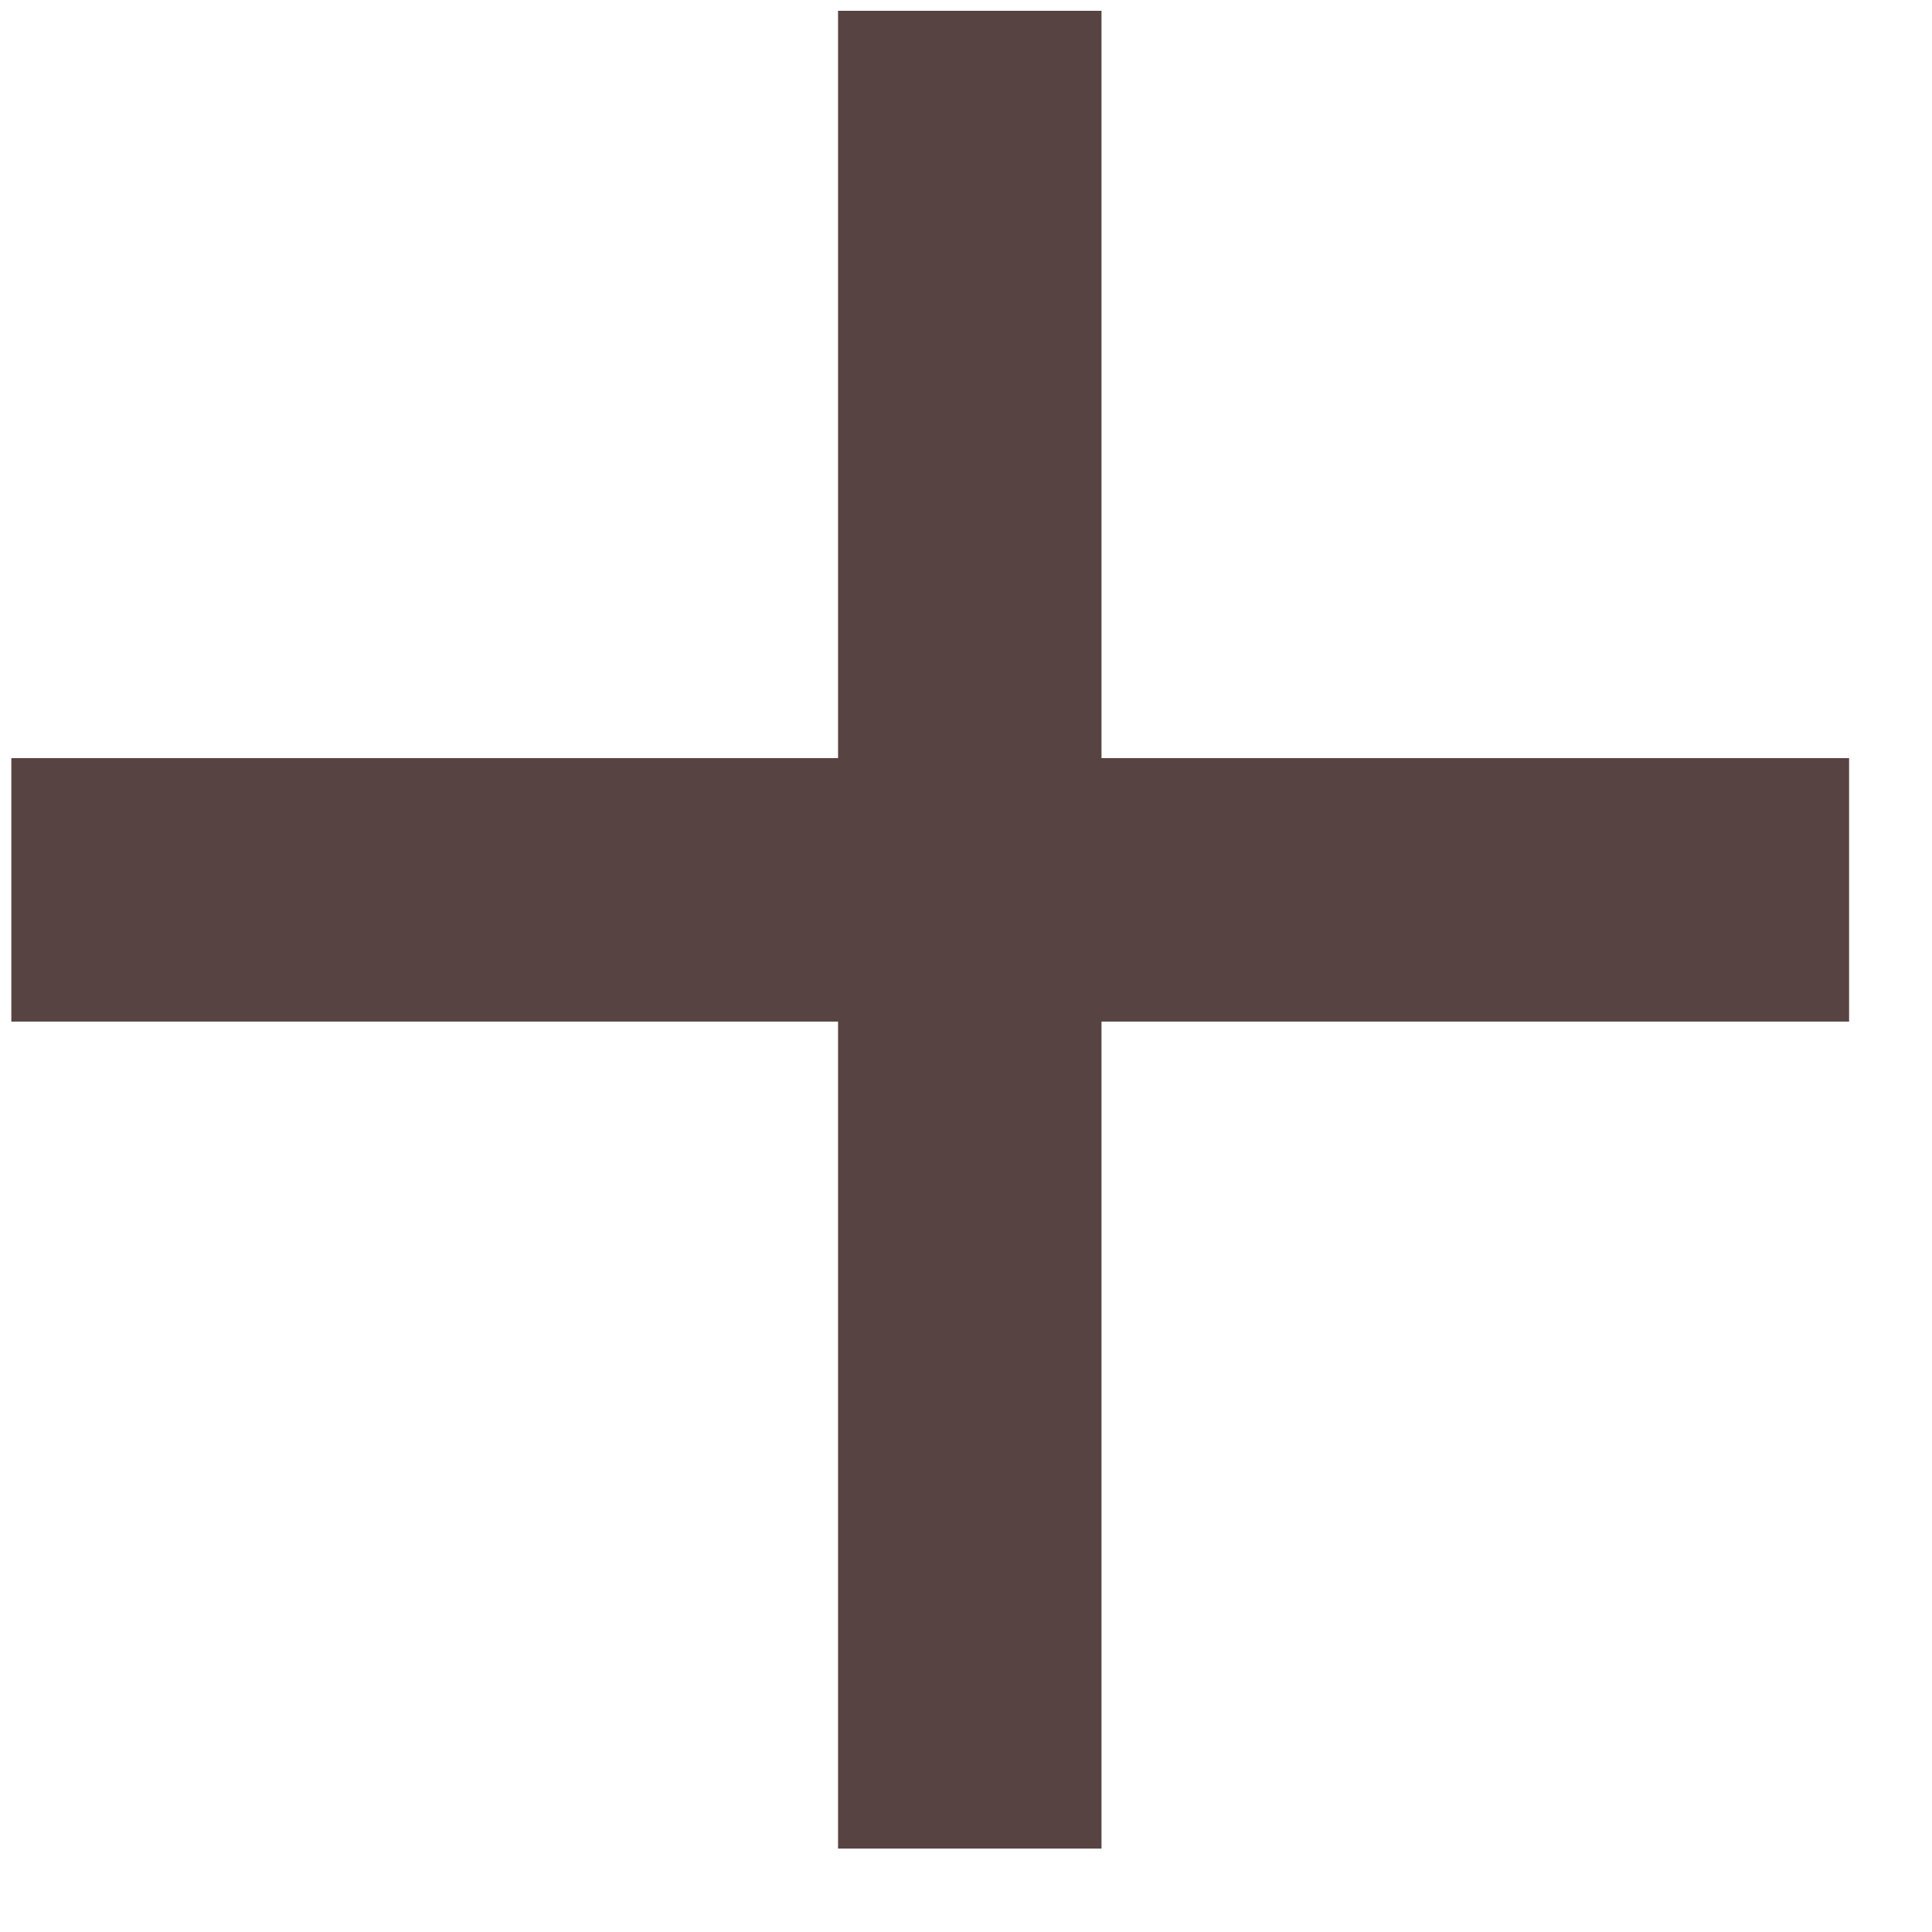
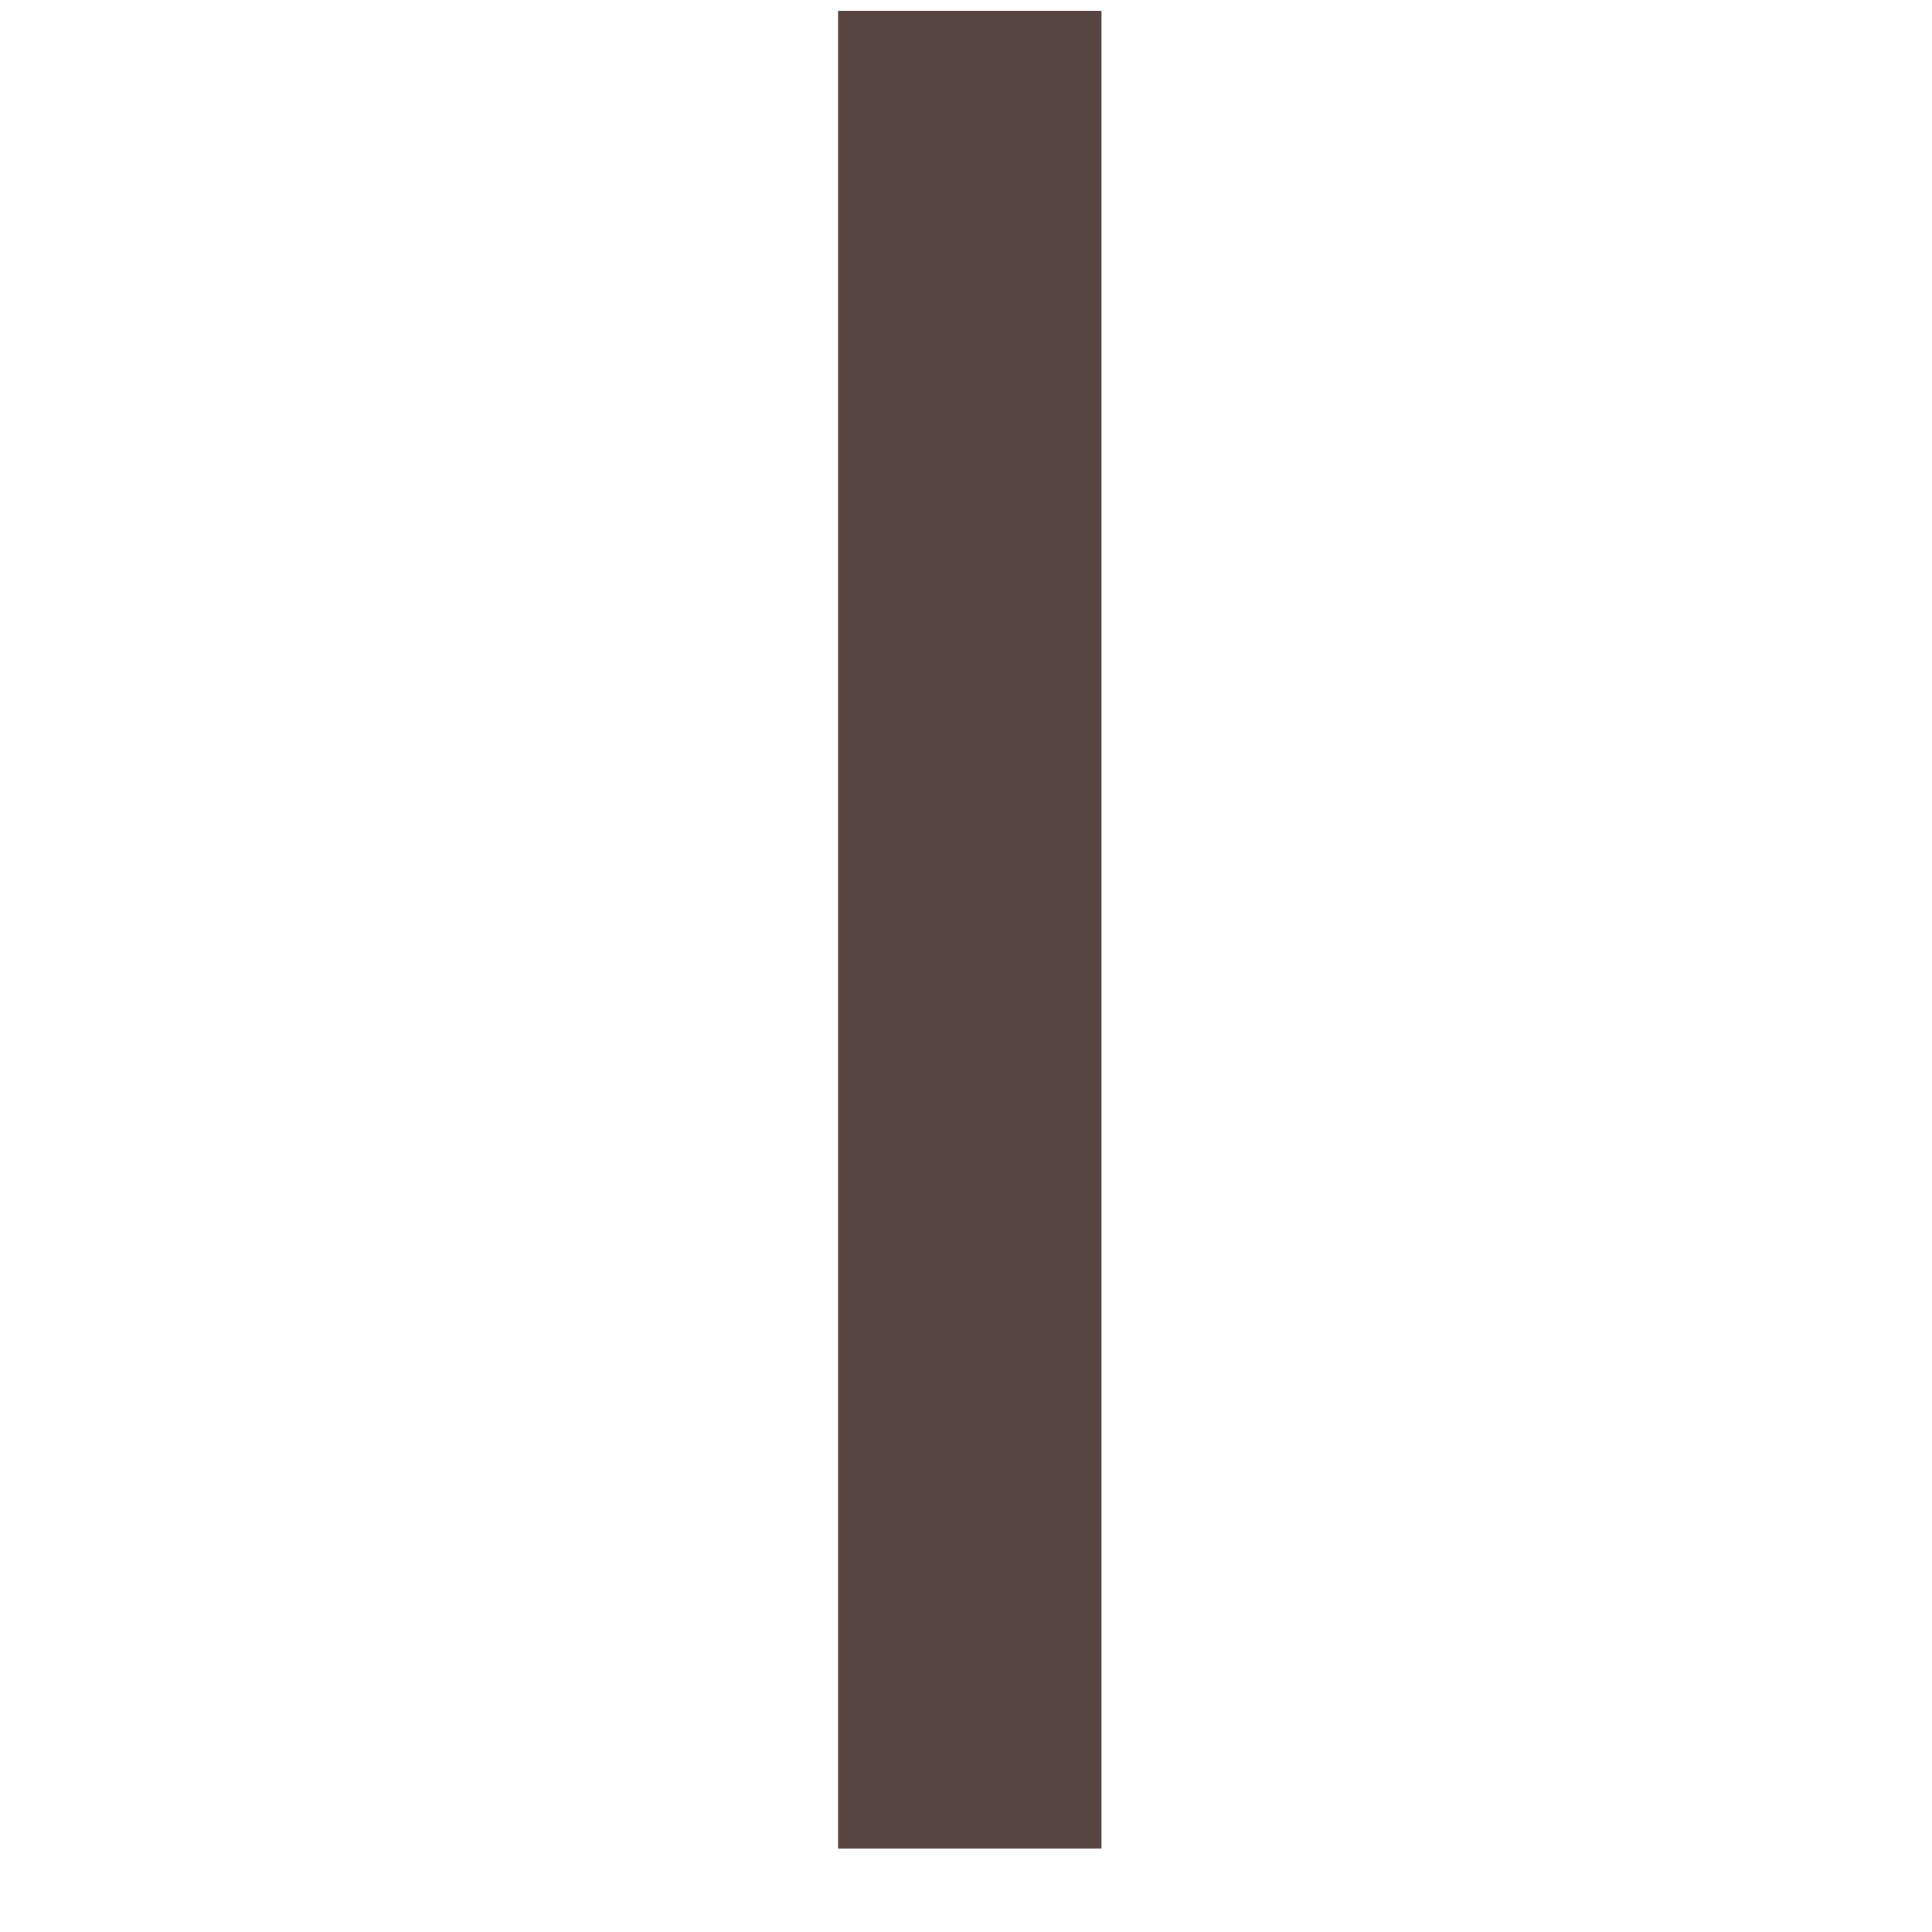
<svg xmlns="http://www.w3.org/2000/svg" width="22" height="22" viewBox="0 0 22 22" fill="none">
  <line x1="11.043" y1="0.123" x2="11.043" y2="21.05" stroke="#584343" stroke-width="3" />
-   <line x1="0.129" y1="10.133" x2="21.056" y2="10.133" stroke="#584343" stroke-width="3" />
</svg>